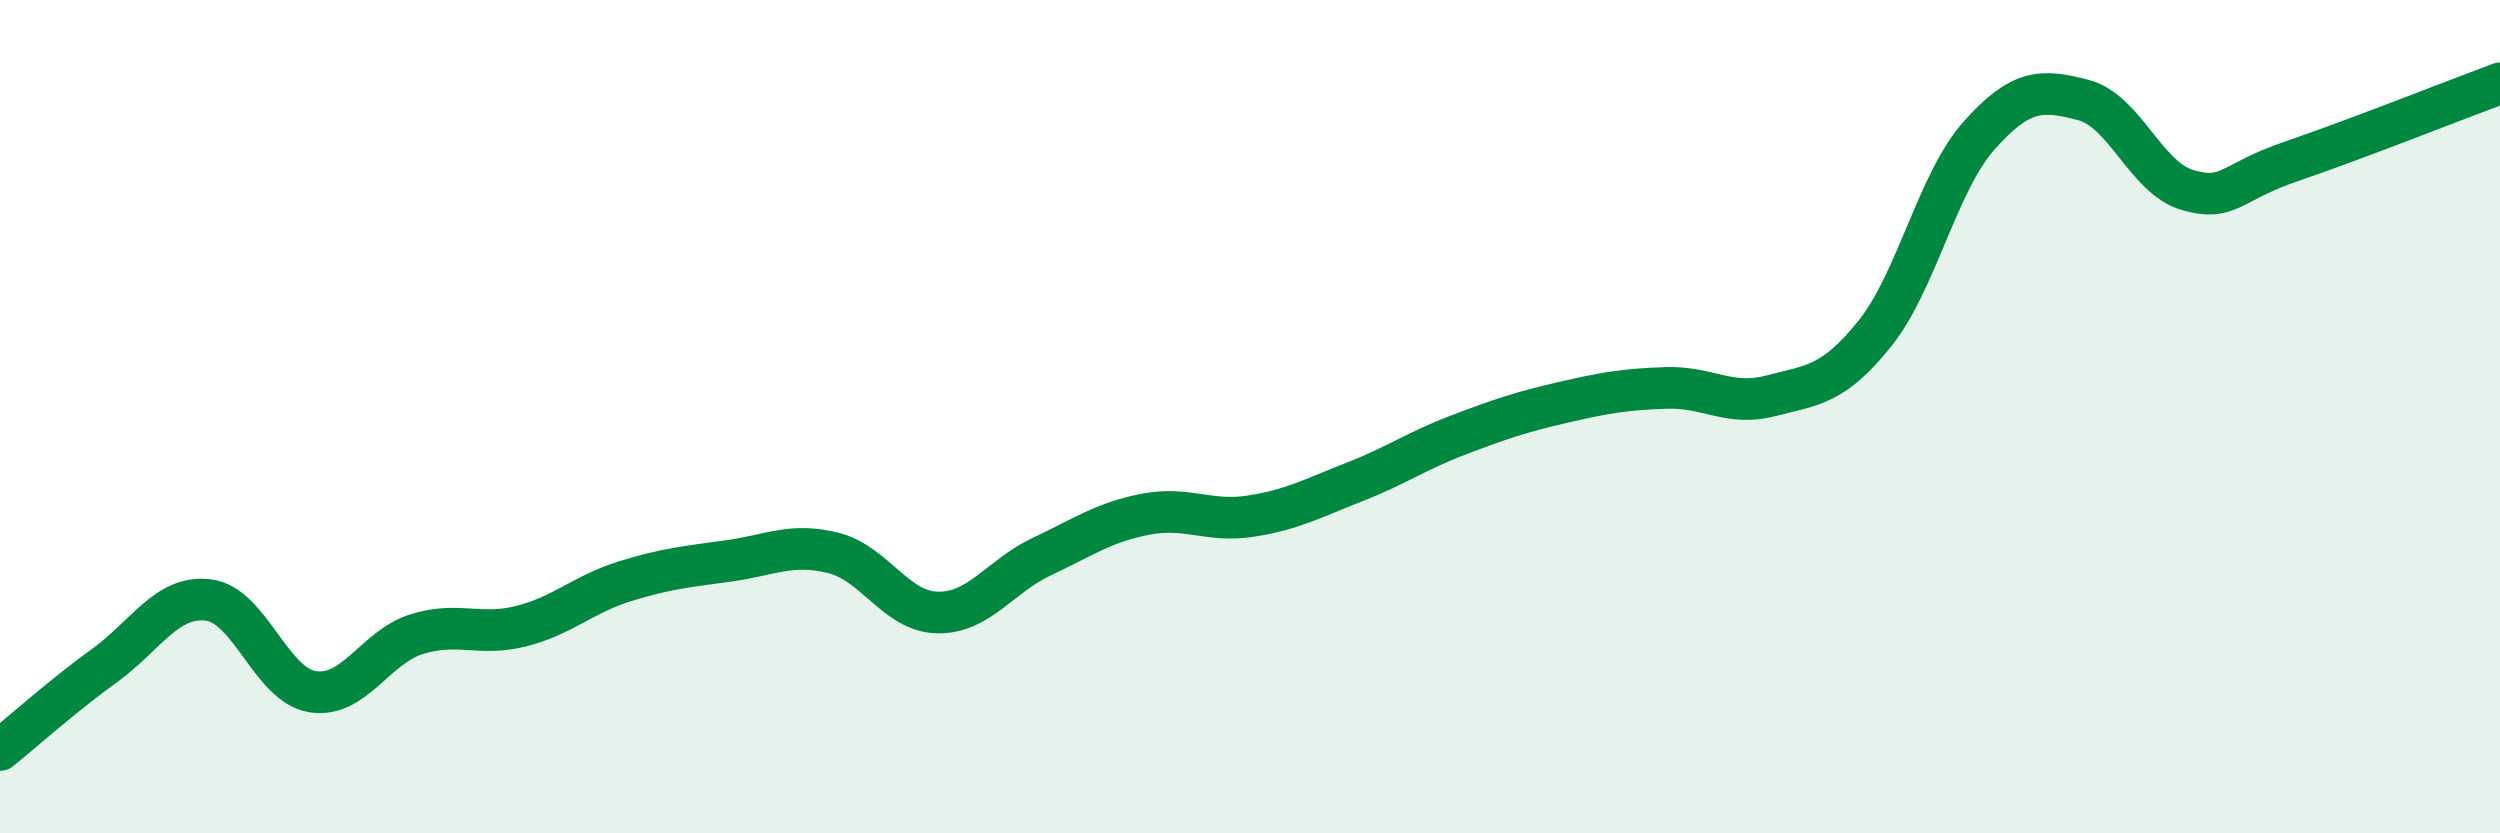
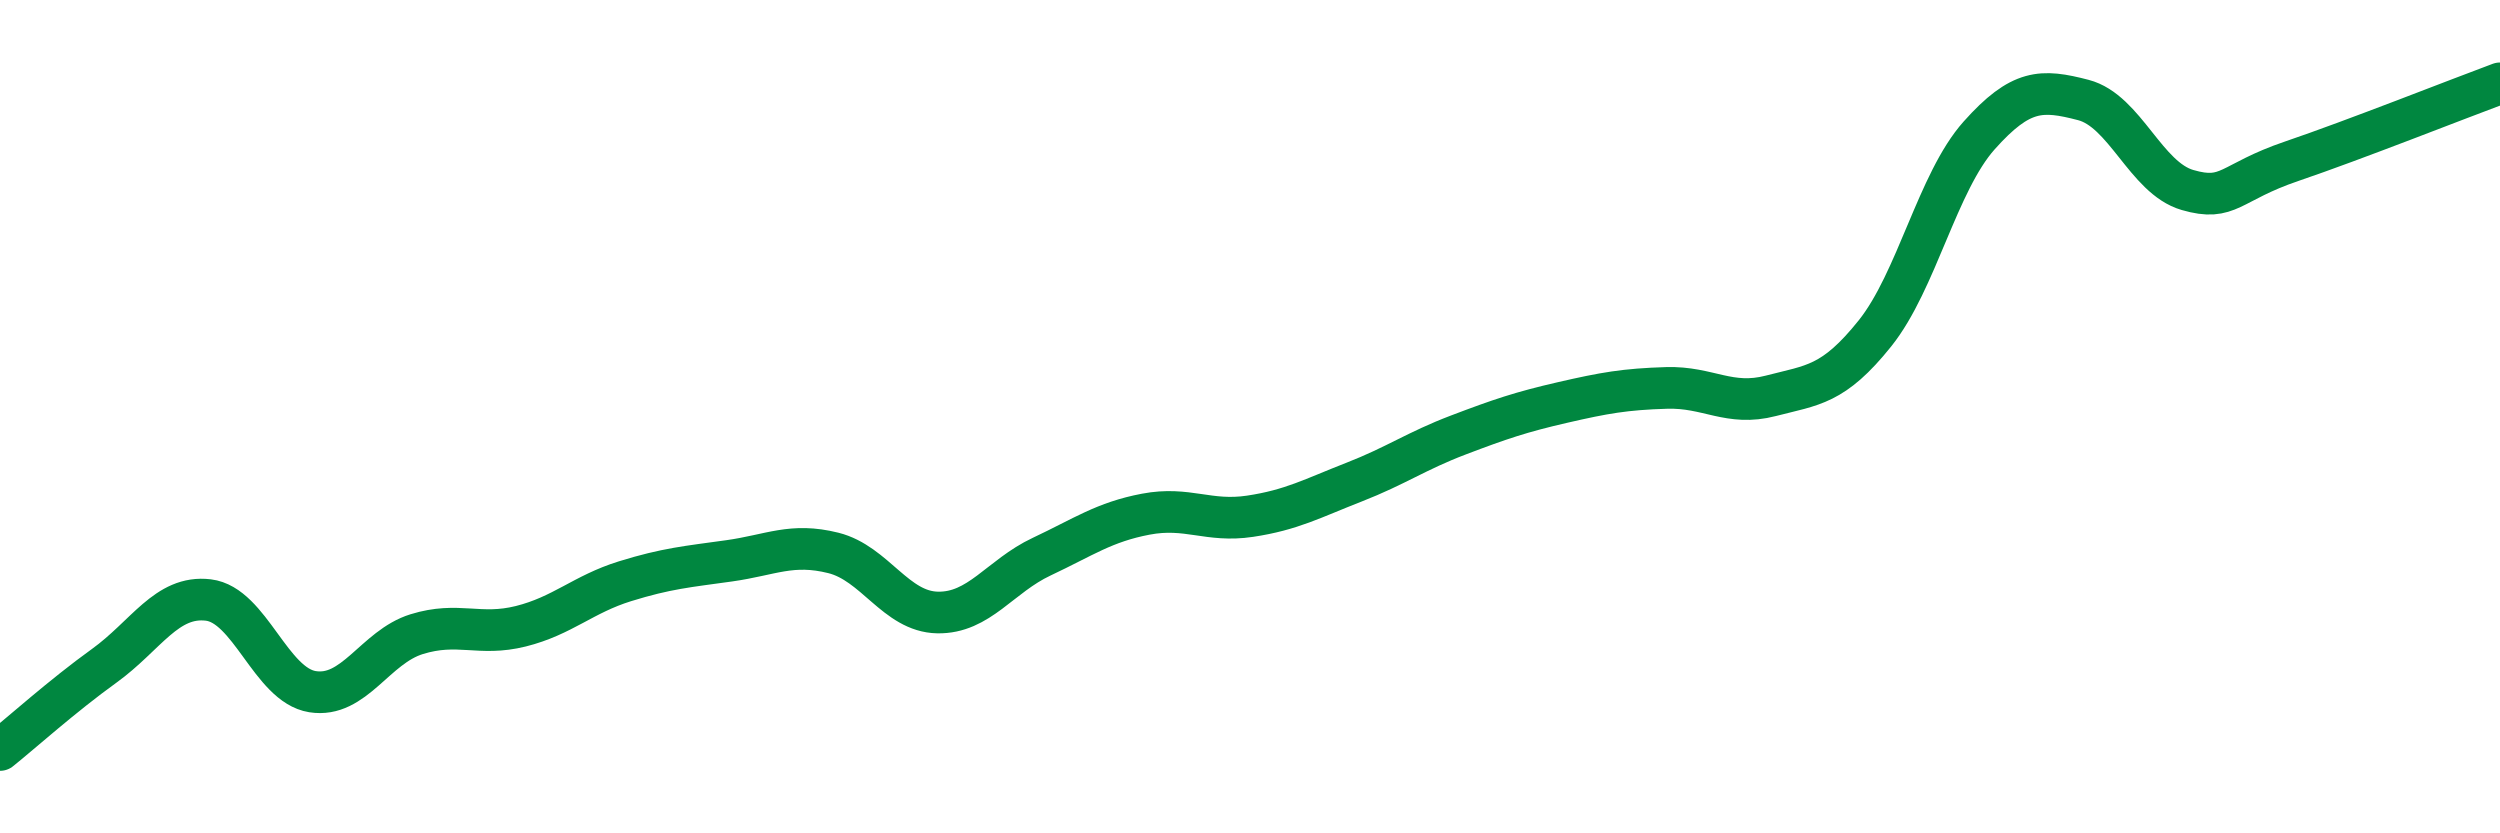
<svg xmlns="http://www.w3.org/2000/svg" width="60" height="20" viewBox="0 0 60 20">
-   <path d="M 0,18 C 0.5,17.6 1.5,16.7 2.5,15.98 C 3.5,15.26 4,14.28 5,14.4 C 6,14.52 6.5,16.44 7.5,16.6 C 8.5,16.76 9,15.53 10,15.22 C 11,14.91 11.5,15.28 12.5,15.03 C 13.5,14.78 14,14.26 15,13.95 C 16,13.64 16.5,13.6 17.5,13.46 C 18.5,13.32 19,13.02 20,13.27 C 21,13.52 21.5,14.68 22.5,14.7 C 23.5,14.72 24,13.83 25,13.36 C 26,12.89 26.5,12.53 27.5,12.34 C 28.5,12.15 29,12.54 30,12.39 C 31,12.24 31.5,11.96 32.5,11.57 C 33.5,11.18 34,10.82 35,10.44 C 36,10.06 36.5,9.89 37.5,9.66 C 38.5,9.43 39,9.34 40,9.31 C 41,9.28 41.5,9.76 42.5,9.5 C 43.5,9.24 44,9.25 45,8 C 46,6.75 46.5,4.37 47.5,3.25 C 48.5,2.13 49,2.14 50,2.4 C 51,2.66 51.5,4.27 52.5,4.56 C 53.5,4.85 53.5,4.38 55,3.87 C 56.5,3.36 59,2.37 60,2L60 20L0 20Z" fill="#008740" opacity="0.1" stroke-linecap="round" stroke-linejoin="round" />
  <path d="M 0,18 C 0.5,17.6 1.5,16.7 2.5,15.98 C 3.5,15.26 4,14.28 5,14.4 C 6,14.52 6.5,16.44 7.5,16.6 C 8.5,16.76 9,15.53 10,15.22 C 11,14.91 11.5,15.28 12.5,15.03 C 13.5,14.78 14,14.26 15,13.95 C 16,13.64 16.5,13.6 17.5,13.46 C 18.5,13.32 19,13.02 20,13.27 C 21,13.52 21.5,14.68 22.5,14.7 C 23.5,14.72 24,13.83 25,13.36 C 26,12.89 26.5,12.53 27.5,12.34 C 28.5,12.15 29,12.54 30,12.39 C 31,12.24 31.5,11.96 32.5,11.57 C 33.5,11.18 34,10.82 35,10.44 C 36,10.06 36.5,9.89 37.5,9.66 C 38.5,9.43 39,9.34 40,9.31 C 41,9.28 41.5,9.76 42.5,9.5 C 43.5,9.24 44,9.25 45,8 C 46,6.75 46.5,4.37 47.5,3.25 C 48.5,2.13 49,2.14 50,2.4 C 51,2.66 51.5,4.27 52.5,4.56 C 53.5,4.85 53.5,4.38 55,3.87 C 56.5,3.36 59,2.37 60,2" stroke="#008740" stroke-width="1" fill="none" stroke-linecap="round" stroke-linejoin="round" />
</svg>